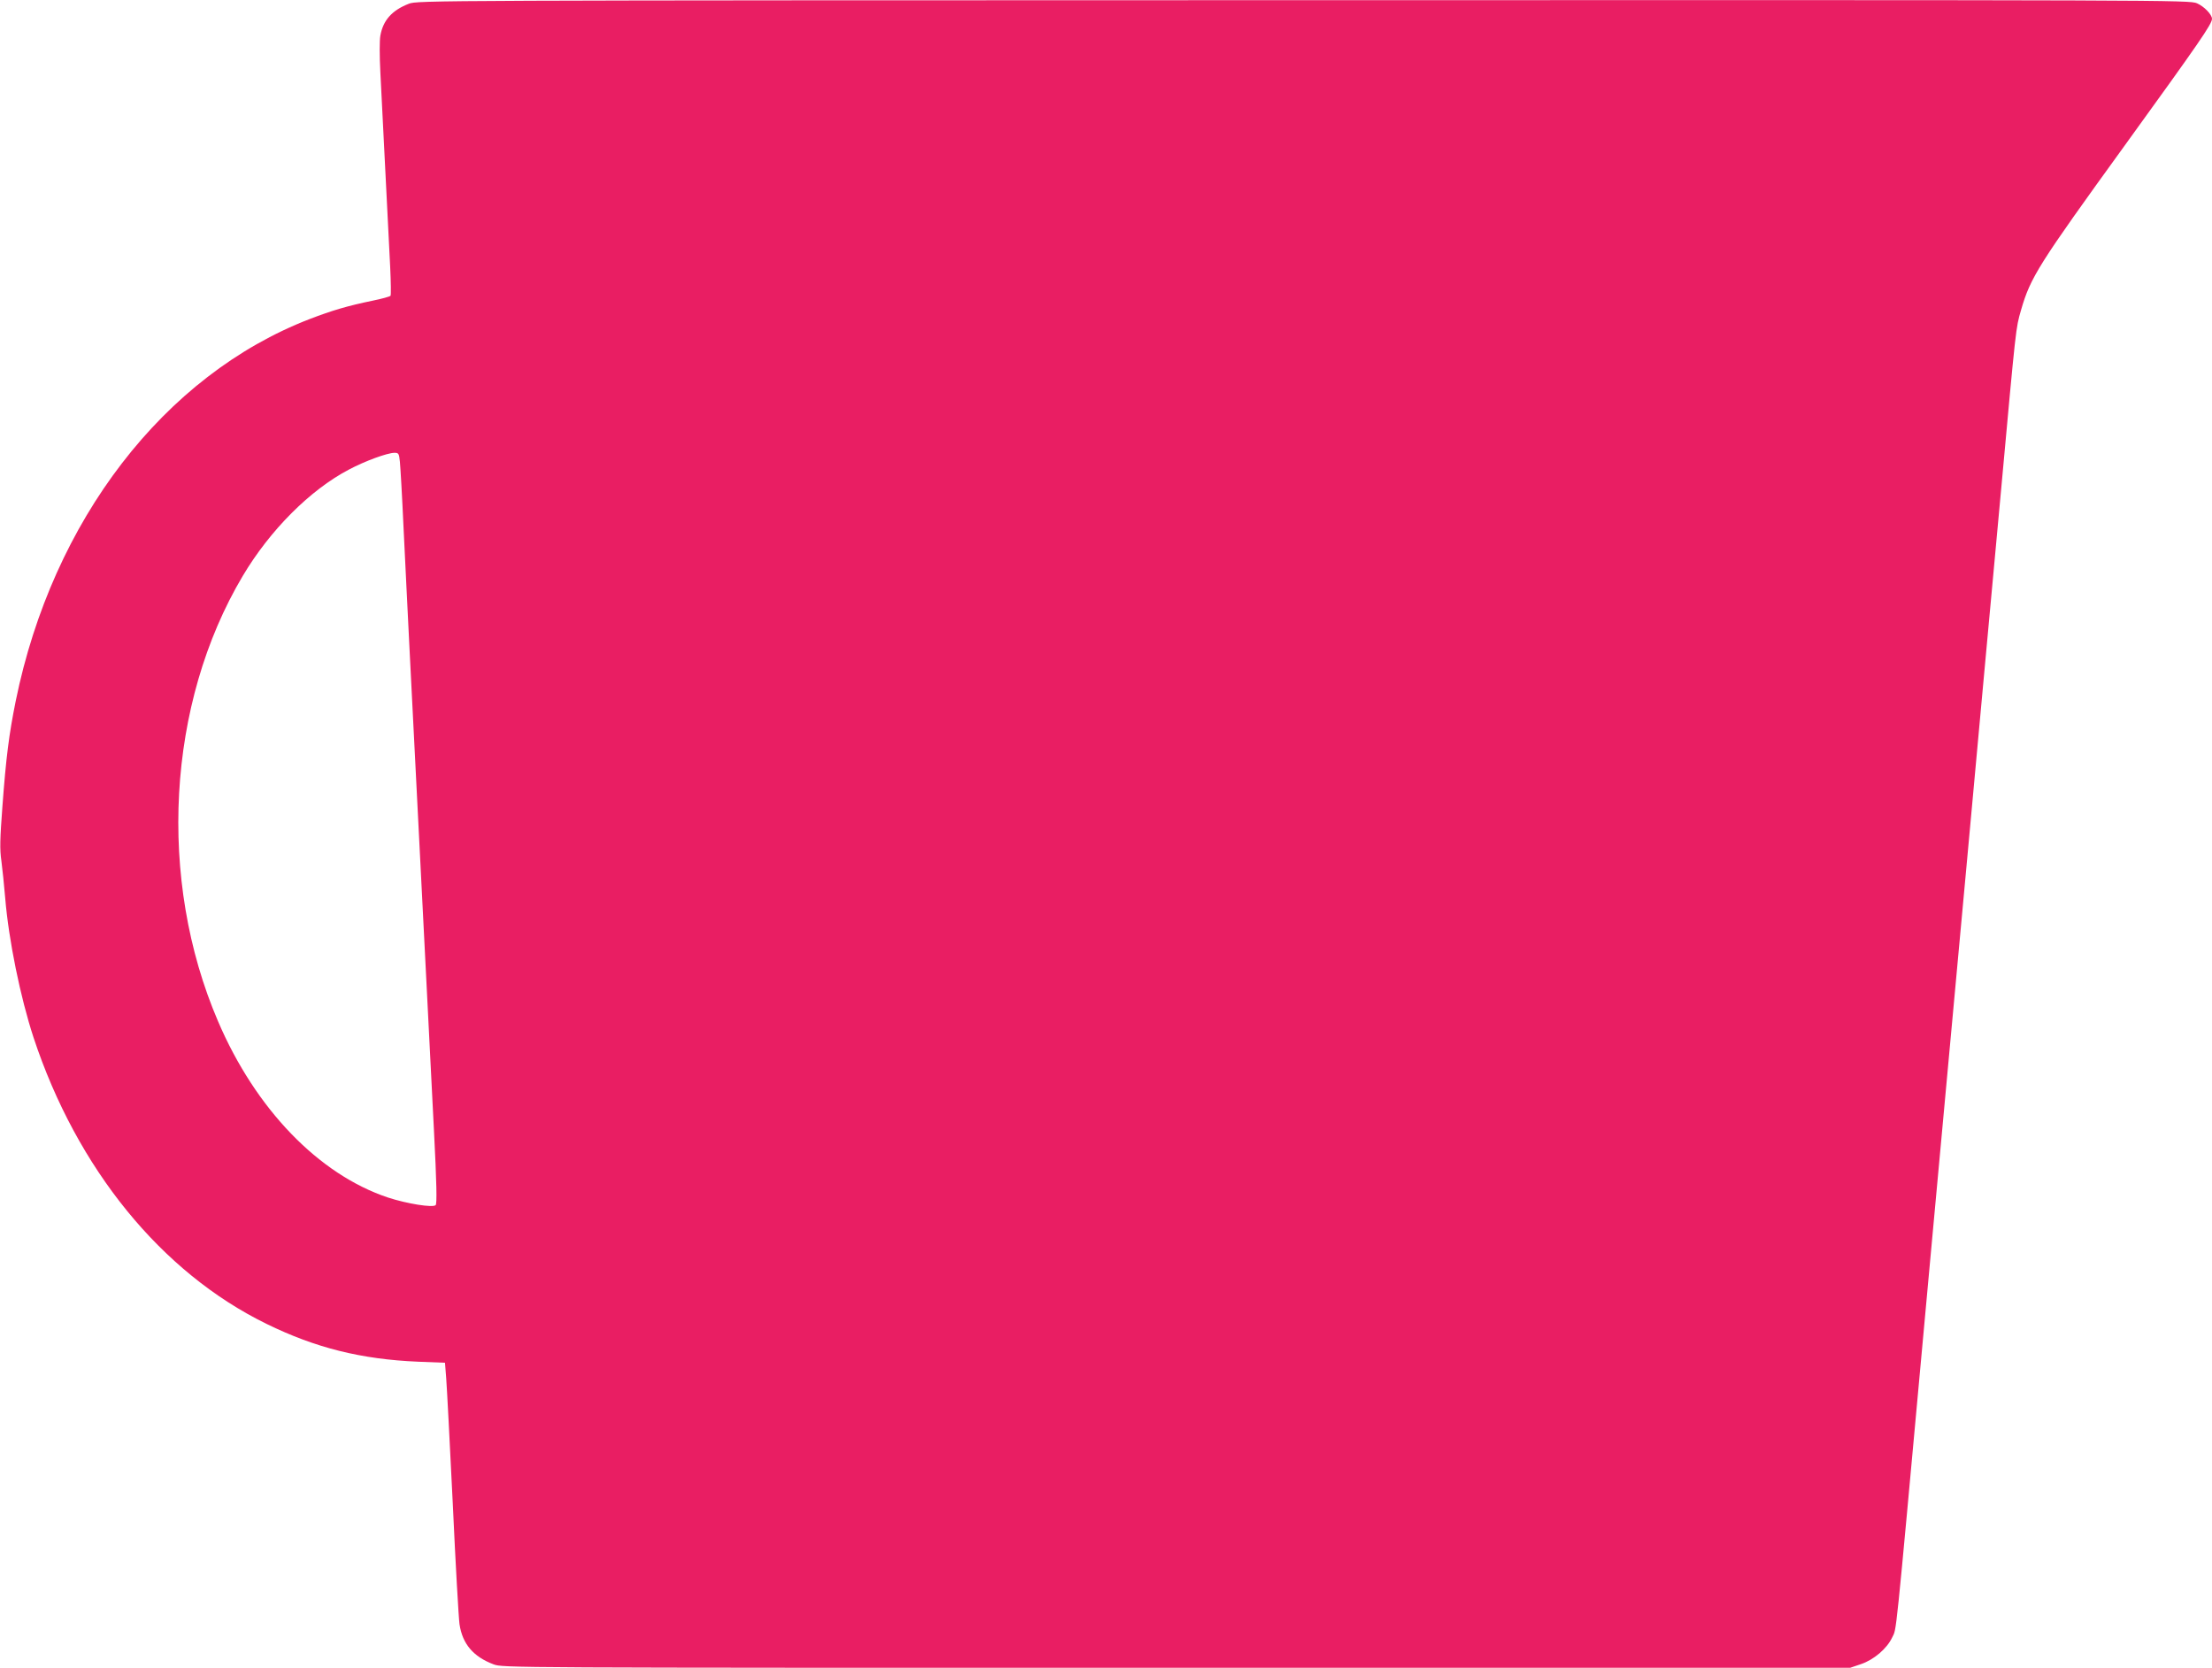
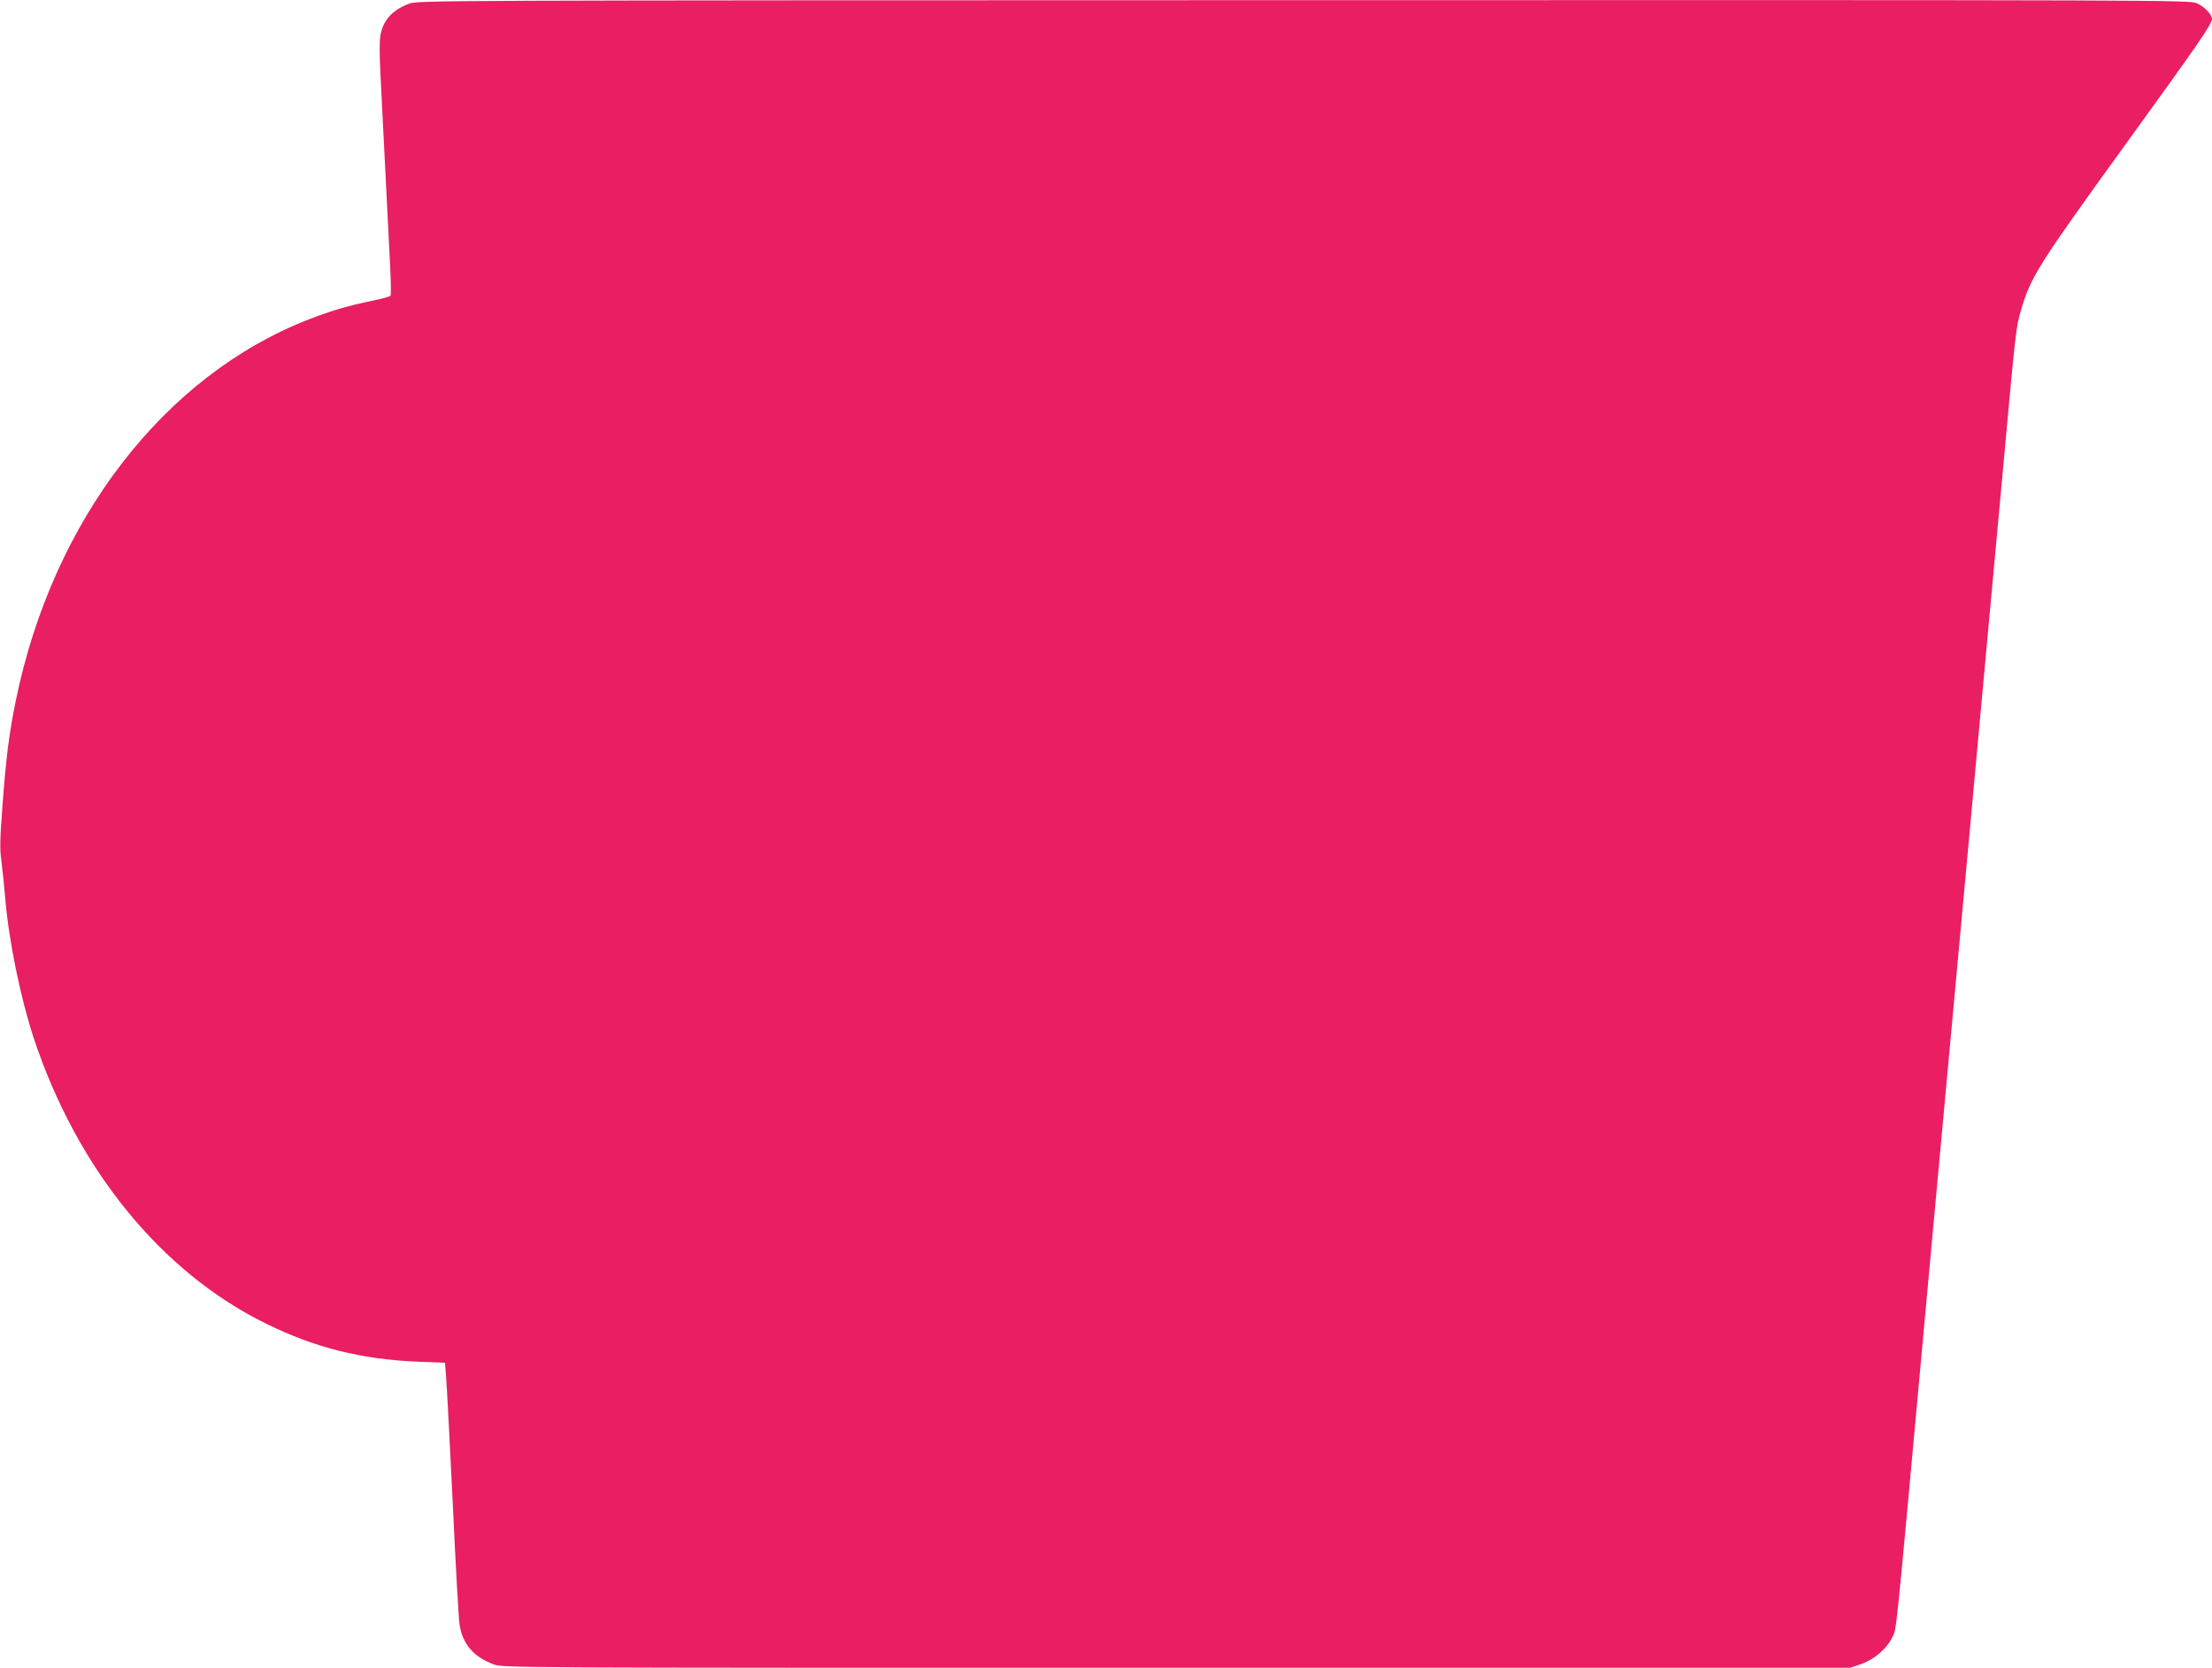
<svg xmlns="http://www.w3.org/2000/svg" version="1.0" width="1280pt" height="965pt" viewBox="0 0 1280 965" preserveAspectRatio="xMidYMid meet">
  <g transform="translate(0,965) scale(0.1,-0.1)" fill="#e91e63" stroke="none">
-     <path d="M2365 9628 c-97 -38 -148 -95 -164 -184 -5 -28 -5 -116 0 -213 14 -278 49 -967 57 -1129 4 -85 5 -158 2 -163 -3 -5 -51 -18 -105 -29 -141 -29 -233 -56 -363 -106 -842 -325 -1488 -1164 -1701 -2210 -39 -193 -56 -326 -77 -610 -14 -188 -16 -247 -6 -315 6 -46 16 -142 22 -214 20 -244 88 -576 164 -808 251 -759 739 -1359 1348 -1657 284 -139 548 -205 878 -219 l155 -6 7 -90 c4 -49 21 -376 38 -725 16 -349 34 -663 39 -698 17 -114 80 -188 197 -232 55 -20 58 -20 3952 -20 l3898 0 62 21 c75 25 151 90 181 154 27 58 14 -68 181 1755 11 124 34 369 50 545 16 176 61 664 100 1085 39 421 84 909 100 1085 16 176 39 421 50 545 11 124 34 369 50 545 16 176 61 664 100 1085 87 951 84 928 115 1036 55 190 99 260 602 955 429 593 503 700 503 730 0 25 -46 72 -87 90 -44 19 -149 19 -5171 18 -5078 -1 -5127 -1 -5177 -21z m-51 -2650 c3 -29 13 -199 21 -378 9 -179 24 -498 35 -710 11 -212 33 -655 50 -985 17 -330 39 -773 50 -985 11 -212 29 -575 41 -808 16 -312 18 -427 10 -435 -16 -16 -166 8 -276 44 -401 134 -766 512 -983 1019 -353 822 -296 1840 143 2578 157 264 389 497 614 615 94 50 221 96 263 97 25 0 27 -4 32 -52z" />
+     <path d="M2365 9628 c-97 -38 -148 -95 -164 -184 -5 -28 -5 -116 0 -213 14 -278 49 -967 57 -1129 4 -85 5 -158 2 -163 -3 -5 -51 -18 -105 -29 -141 -29 -233 -56 -363 -106 -842 -325 -1488 -1164 -1701 -2210 -39 -193 -56 -326 -77 -610 -14 -188 -16 -247 -6 -315 6 -46 16 -142 22 -214 20 -244 88 -576 164 -808 251 -759 739 -1359 1348 -1657 284 -139 548 -205 878 -219 l155 -6 7 -90 c4 -49 21 -376 38 -725 16 -349 34 -663 39 -698 17 -114 80 -188 197 -232 55 -20 58 -20 3952 -20 l3898 0 62 21 c75 25 151 90 181 154 27 58 14 -68 181 1755 11 124 34 369 50 545 16 176 61 664 100 1085 39 421 84 909 100 1085 16 176 39 421 50 545 11 124 34 369 50 545 16 176 61 664 100 1085 87 951 84 928 115 1036 55 190 99 260 602 955 429 593 503 700 503 730 0 25 -46 72 -87 90 -44 19 -149 19 -5171 18 -5078 -1 -5127 -1 -5177 -21z m-51 -2650 z" />
  </g>
</svg>